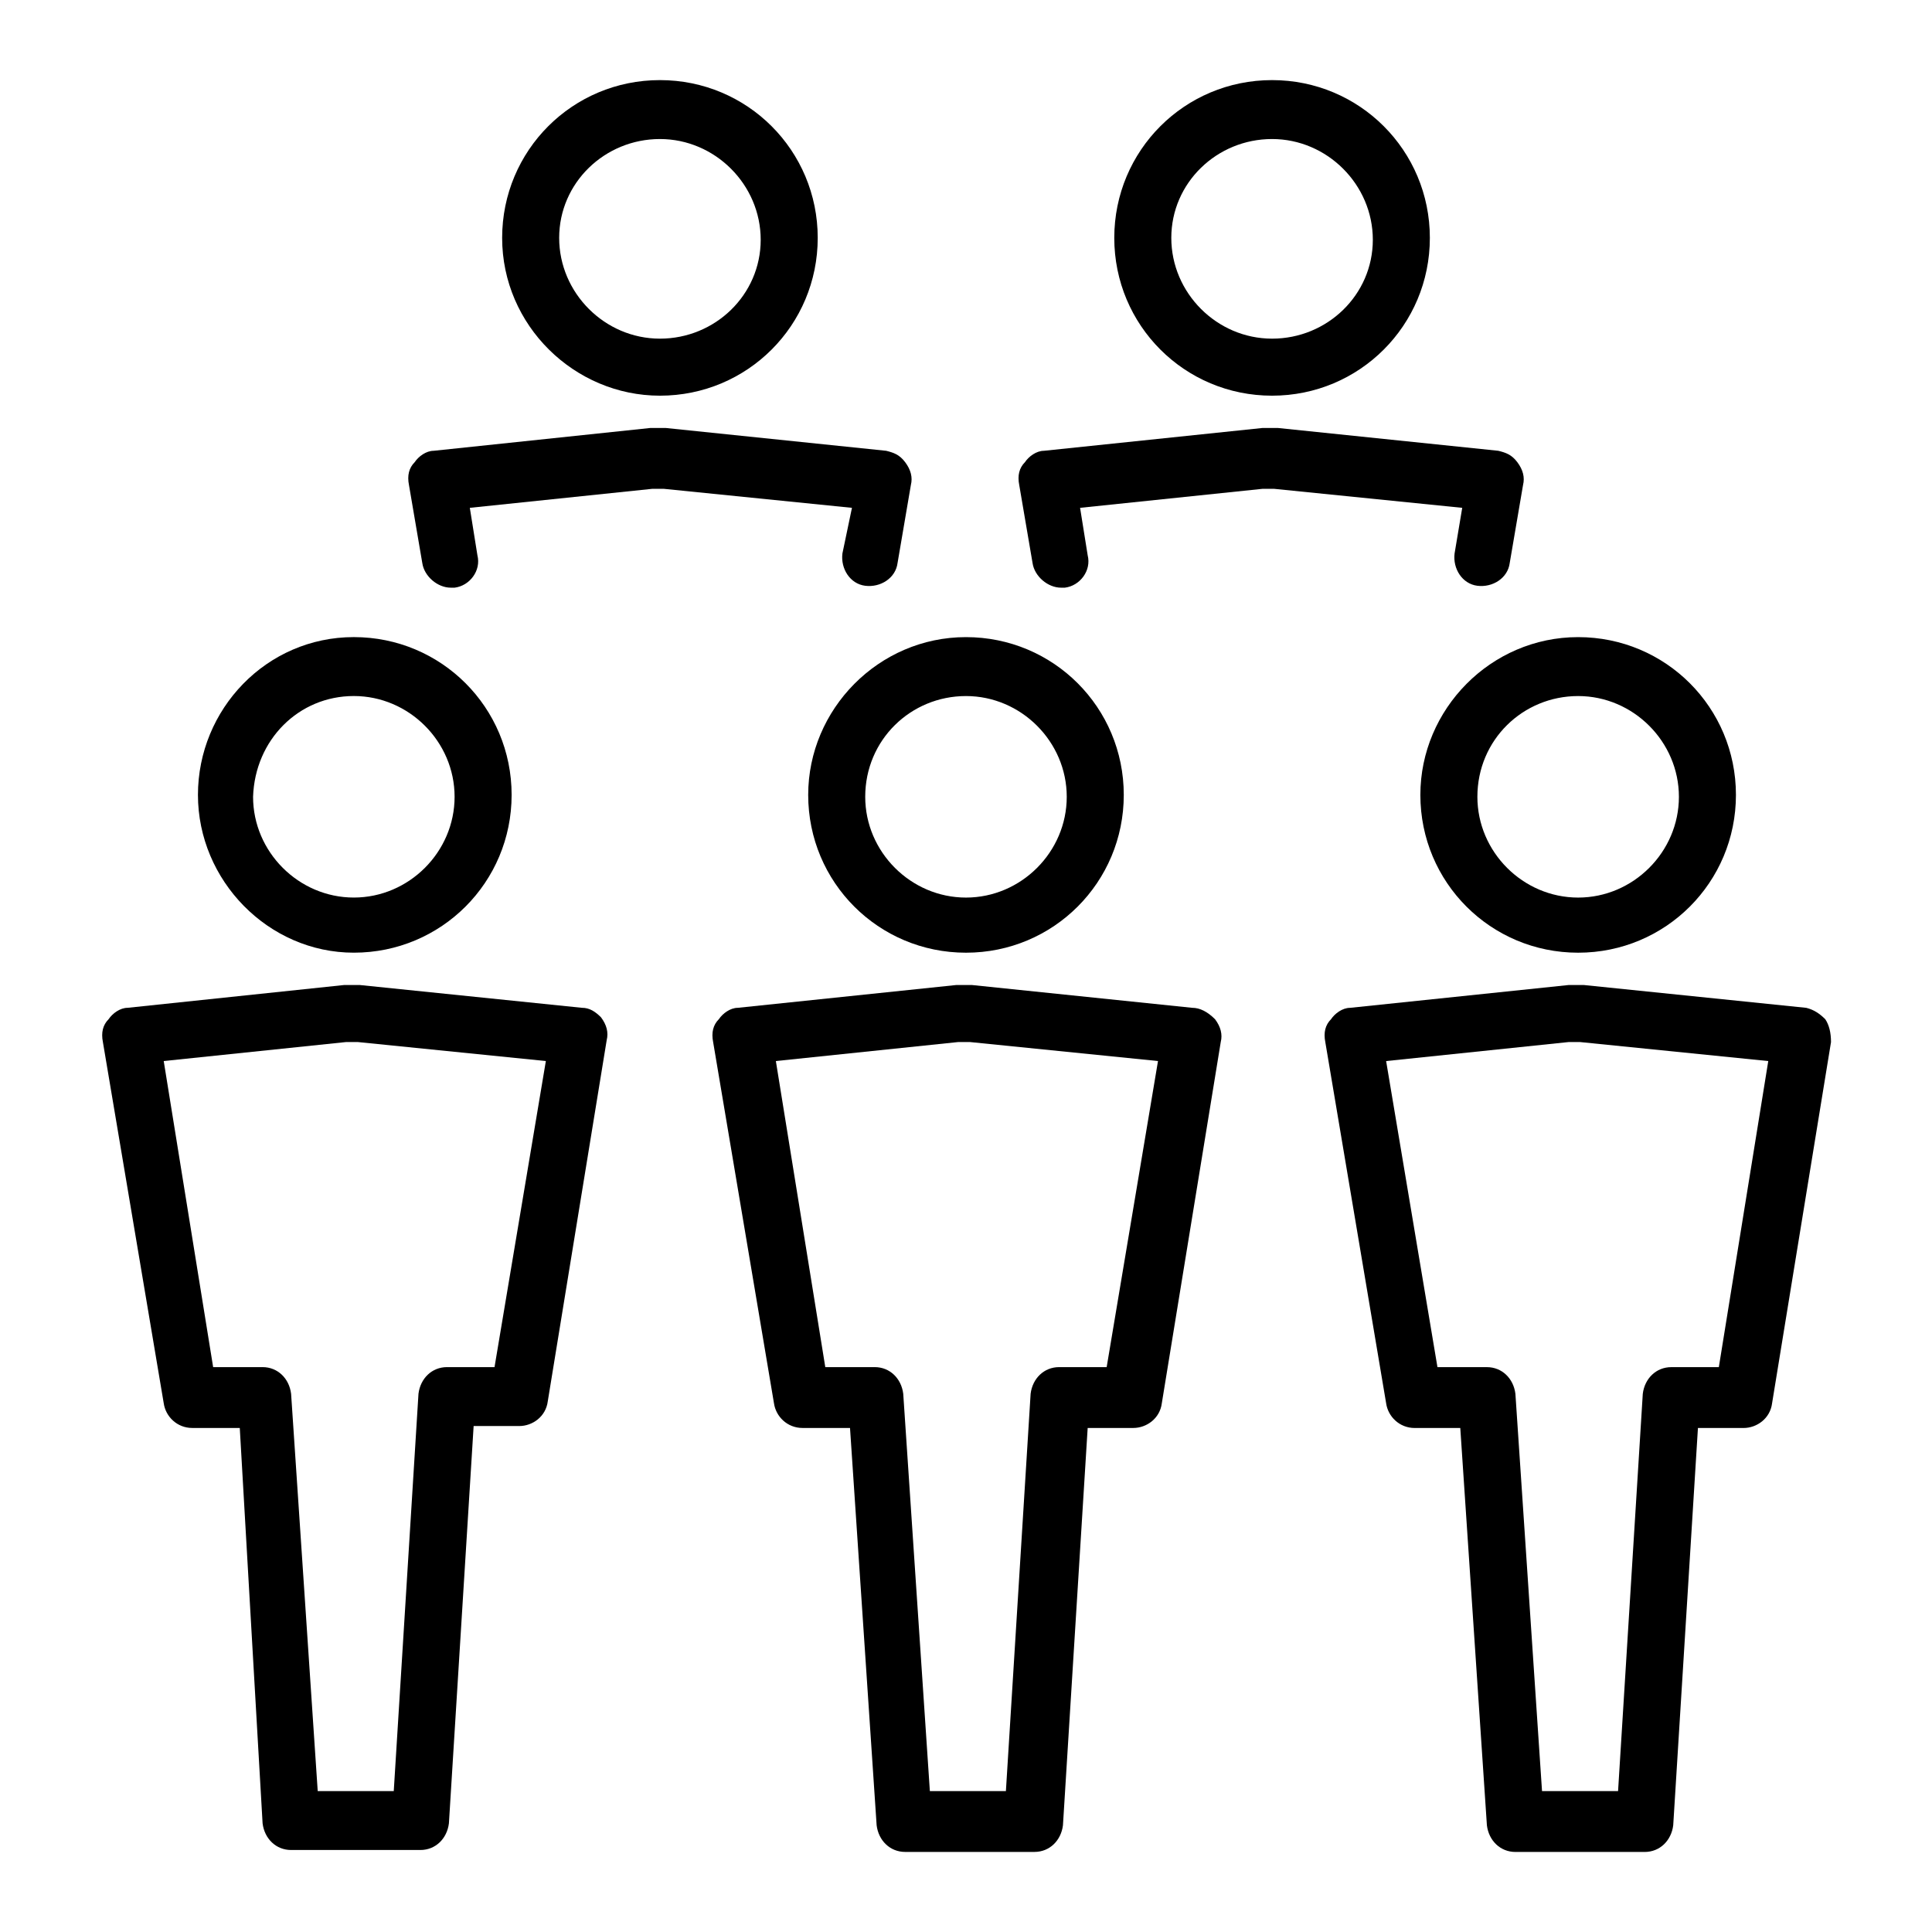
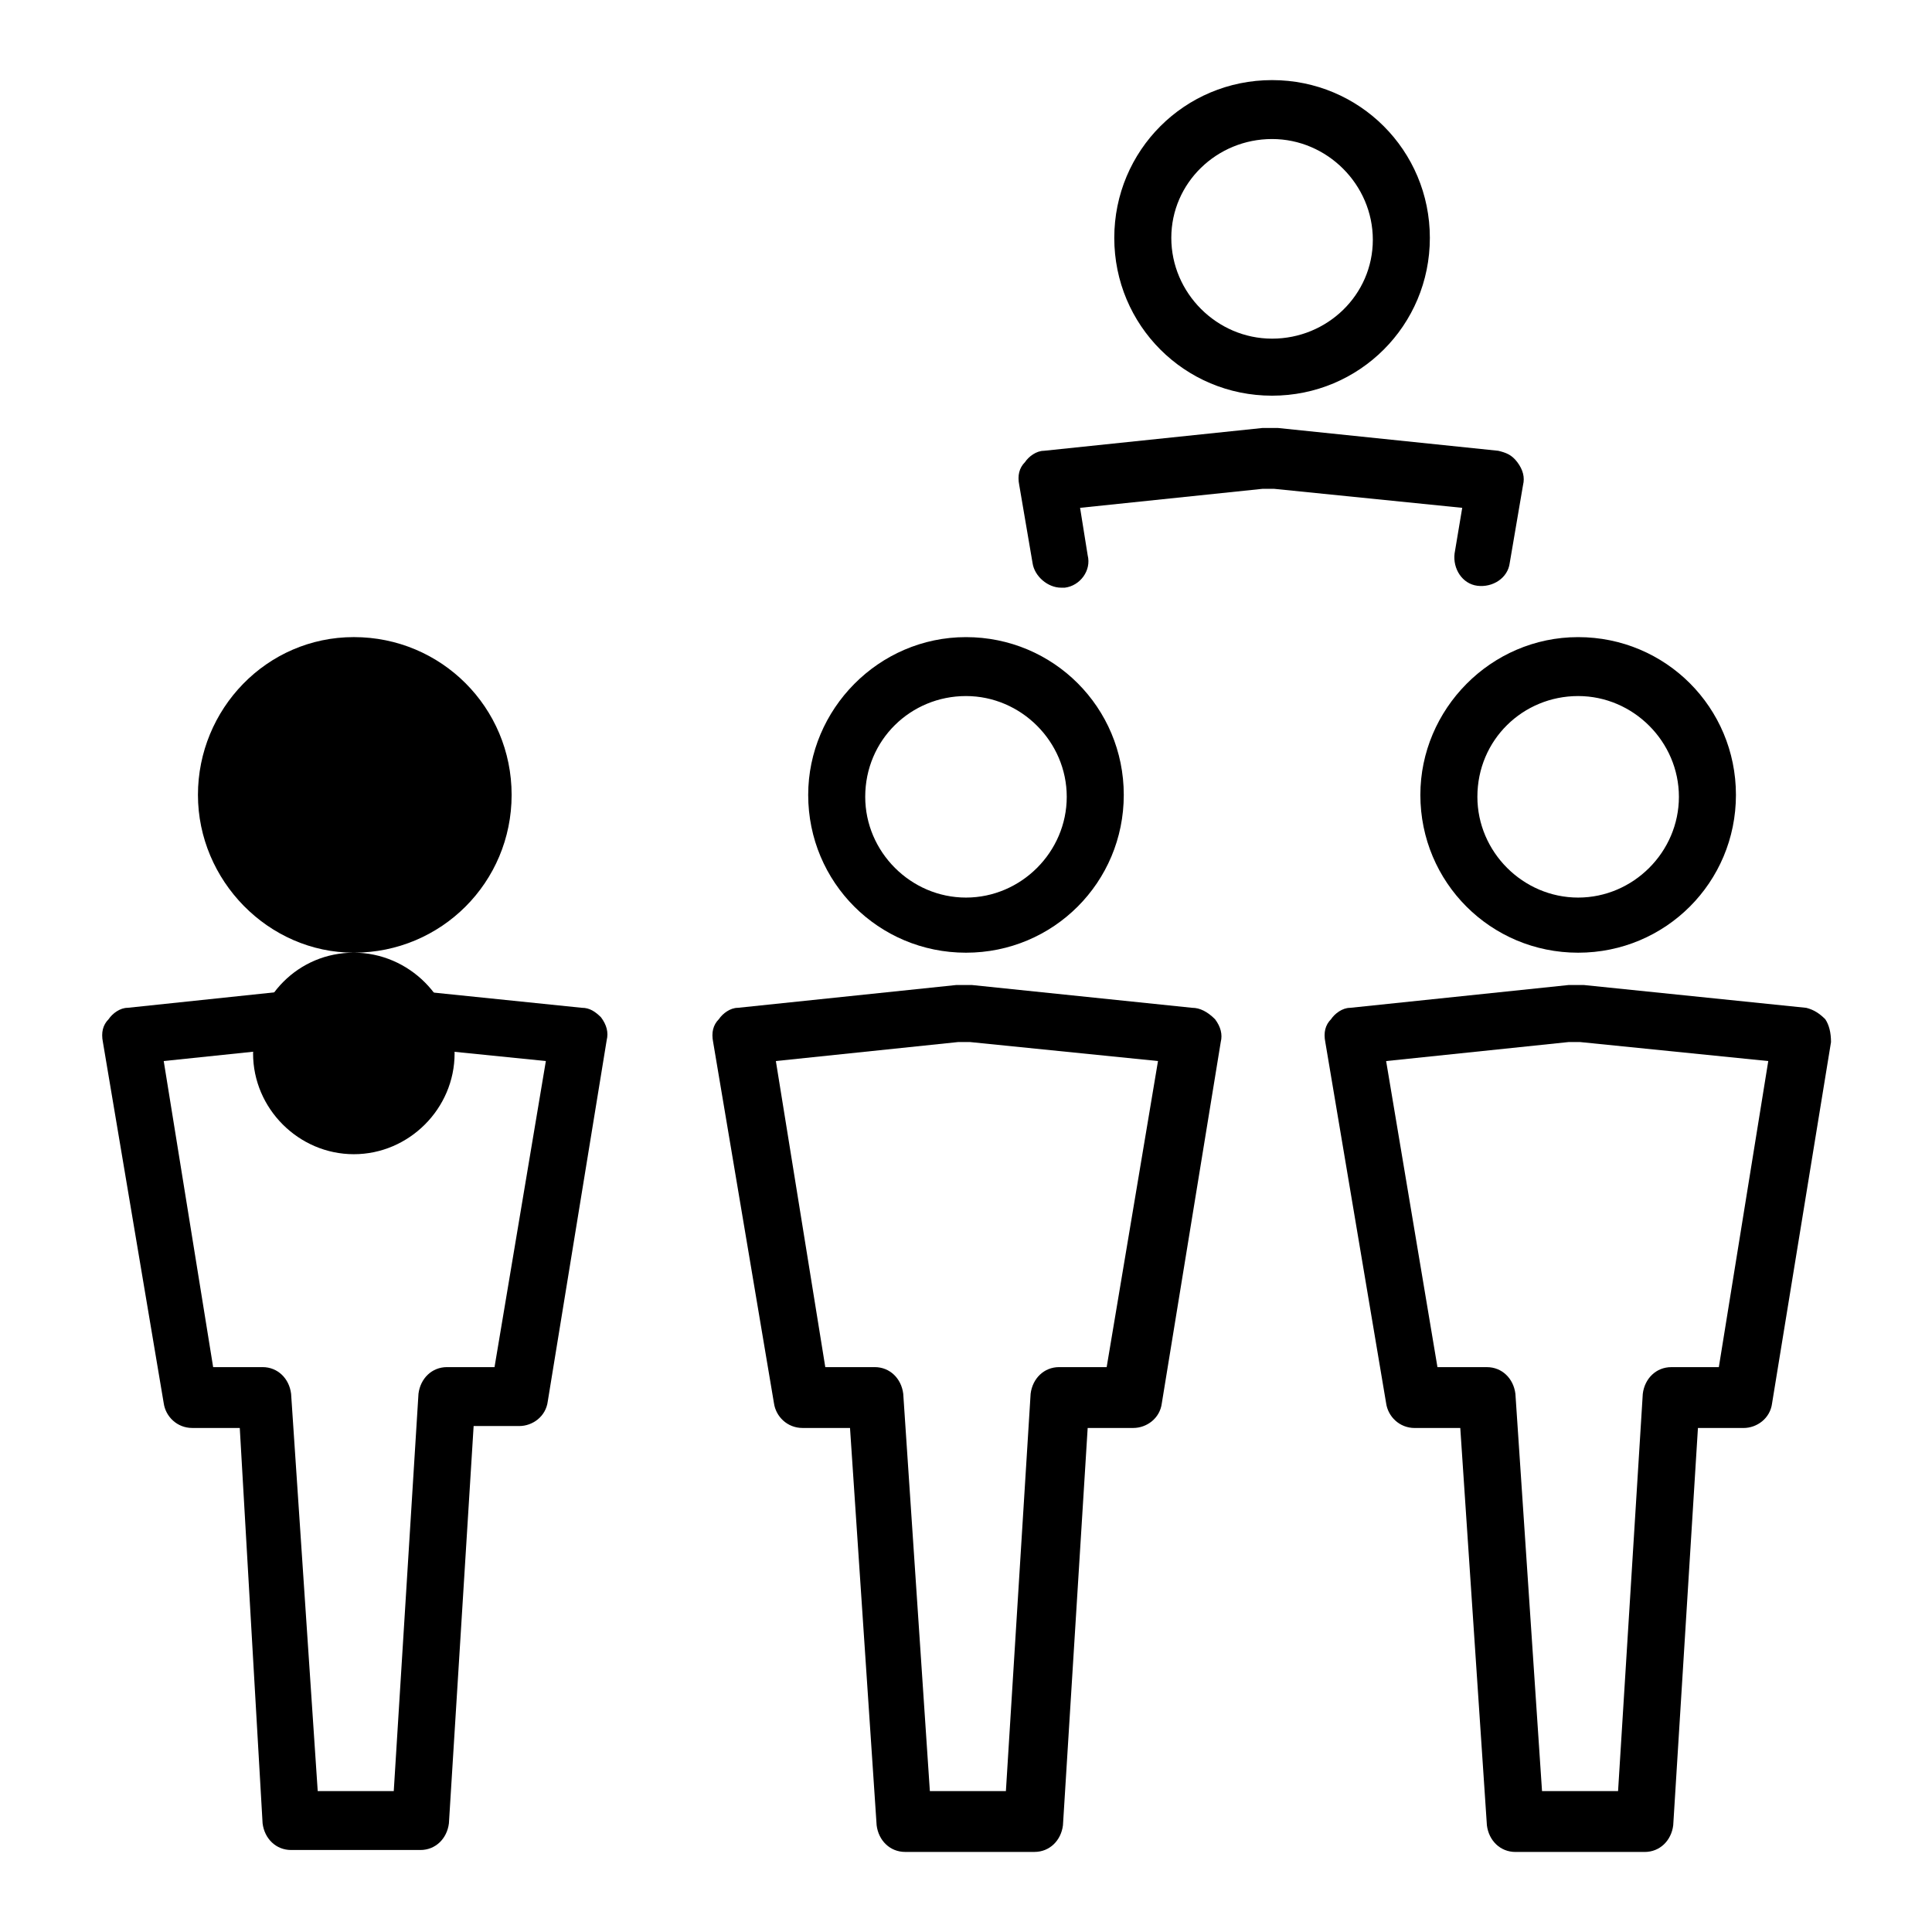
<svg xmlns="http://www.w3.org/2000/svg" fill="#000000" width="800px" height="800px" version="1.1" viewBox="144 144 512 512">
  <g>
-     <path d="m237.77 396.47c23.176 0 41.816-18.641 41.816-41.816s-18.641-41.816-41.816-41.816c-23.176 0-41.312 19.145-41.312 41.816s18.641 41.816 41.312 41.816zm0-68.016c14.609 0 26.703 12.09 26.703 26.703 0 14.609-12.09 26.703-26.703 26.703-14.609 0-26.703-12.09-26.703-26.703 0.504-15.113 12.09-26.703 26.703-26.703z" />
+     <path d="m237.77 396.47c23.176 0 41.816-18.641 41.816-41.816s-18.641-41.816-41.816-41.816c-23.176 0-41.312 19.145-41.312 41.816s18.641 41.816 41.312 41.816zc14.609 0 26.703 12.09 26.703 26.703 0 14.609-12.09 26.703-26.703 26.703-14.609 0-26.703-12.09-26.703-26.703 0.504-15.113 12.09-26.703 26.703-26.703z" />
    <path d="m298.23 411.08-58.945-6.047h-1.512-0.504-2.016l-57.434 6.047c-2.016 0-4.031 1.512-5.039 3.023-1.512 1.512-2.016 3.527-1.512 6.047l16.121 95.723c0.504 3.527 3.527 6.551 7.559 6.551h12.594l6.047 104.79c0.504 4.031 3.527 7.055 7.559 7.055h34.258c4.031 0 7.055-3.023 7.559-7.055l6.551-105.3h12.09c3.527 0 7.055-2.519 7.559-6.551l15.617-95.723c0.504-2.016 0-4.031-1.512-6.047-1.516-1.508-3.023-2.516-5.039-2.516zm-23.176 95.219h-12.594c-4.031 0-7.055 3.023-7.559 7.055l-6.551 105.3h-20.152l-7.055-105.3c-0.504-4.031-3.527-7.055-7.559-7.055h-13.098l-13.098-81.113 48.367-5.039h1.512 1.512l49.879 5.039z" />
    <path d="m520.41 354.66c0 23.176 18.641 41.816 41.816 41.816 23.176 0 41.816-18.641 41.816-41.816s-18.641-41.816-41.816-41.816c-23.176 0-41.816 19.145-41.816 41.816zm41.816-26.199c14.609 0 26.703 12.09 26.703 26.703 0 14.609-12.09 26.703-26.703 26.703-14.609 0-26.703-12.09-26.703-26.703 0-15.113 12.09-26.703 26.703-26.703z" />
    <path d="m627.72 414.11c-1.512-1.512-3.023-2.519-5.039-3.023l-58.941-6.047h-1.512-0.504-2.016l-57.938 6.047c-2.016 0-4.031 1.512-5.039 3.023-1.512 1.512-2.016 3.527-1.512 6.047l16.121 95.723c0.504 3.527 3.527 6.551 7.559 6.551h12.09l7.055 105.3c0.504 4.031 3.527 7.055 7.559 7.055h34.258c4.031 0 7.055-3.023 7.559-7.055l6.551-105.3h12.09c3.527 0 7.055-2.519 7.559-6.551l15.617-95.723c-0.004-2.519-0.508-4.535-1.516-6.047zm-28.211 92.195h-12.594c-4.031 0-7.055 3.023-7.559 7.055l-6.551 105.3h-20.152l-7.055-105.3c-0.504-4.031-3.527-7.055-7.559-7.055h-13.098l-13.602-81.113 48.367-5.039h1.512 1.512l49.879 5.039z" />
    <path d="m358.18 354.66c0 23.176 18.641 41.816 41.816 41.816s41.816-18.641 41.816-41.816-18.641-41.816-41.816-41.816-41.816 19.145-41.816 41.816zm41.816-26.199c14.609 0 26.703 12.09 26.703 26.703 0 14.609-12.09 26.703-26.703 26.703-14.609 0-26.703-12.09-26.703-26.703 0-15.113 12.09-26.703 26.703-26.703z" />
    <path d="m459.95 411.08-58.441-6.047h-1.512-0.504-2.016l-57.938 6.047c-2.016 0-4.031 1.512-5.039 3.023-1.512 1.512-2.016 3.527-1.512 6.047l16.121 95.723c0.504 3.527 3.527 6.551 7.559 6.551h12.594l7.055 105.3c0.504 4.031 3.527 7.055 7.559 7.055h34.258c4.031 0 7.055-3.023 7.559-7.055l6.551-105.3h12.09c3.527 0 7.055-2.519 7.559-6.551l15.617-95.723c0.504-2.016 0-4.031-1.512-6.047-2.019-2.016-4.031-3.023-6.047-3.023zm-22.672 95.219h-12.594c-4.031 0-7.055 3.023-7.559 7.055l-6.551 105.3h-20.152l-7.055-105.3c-0.504-4.031-3.527-7.055-7.559-7.055h-13.098l-13.098-81.113 48.367-5.039h1.512 1.512l49.879 5.039z" />
-     <path d="m318.89 248.86c23.176 0 41.816-18.641 41.816-41.816 0-23.176-18.641-41.816-41.816-41.816s-41.816 18.641-41.816 41.816c0 23.176 19.145 41.816 41.816 41.816zm0-68.016c14.609 0 26.703 12.09 26.703 26.703-0.004 14.609-12.094 26.199-26.703 26.199s-26.703-12.09-26.703-26.703c0-14.609 12.09-26.199 26.703-26.199z" />
-     <path d="m367.25 290.67c-0.504 4.031 2.016 8.062 6.047 8.566 4.031 0.504 8.062-2.016 8.566-6.047l3.527-20.656c0.504-2.016 0-4.031-1.512-6.047-1.512-2.016-3.023-2.519-5.039-3.023l-58.441-6.047h-1.512-0.504-2.016l-57.434 6.047c-2.016 0-4.031 1.512-5.039 3.023-1.512 1.512-2.016 3.527-1.512 6.047l3.527 20.656c0.504 3.527 4.031 6.551 7.559 6.551h1.008c4.031-0.504 7.055-4.535 6.047-8.566l-2.016-12.594 48.367-5.039h1.512 1.512l49.879 5.039z" />
    <path d="m481.11 248.86c23.176 0 41.816-18.641 41.816-41.816 0-23.176-18.641-41.816-41.816-41.816s-41.816 18.641-41.816 41.816c0 23.176 18.641 41.816 41.816 41.816zm0-68.016c14.609 0 26.703 12.09 26.703 26.703-0.004 14.609-12.094 26.199-26.703 26.199s-26.703-12.09-26.703-26.703c0-14.609 12.09-26.199 26.703-26.199z" />
    <path d="m529.48 290.67c-0.504 4.031 2.016 8.062 6.047 8.566 4.031 0.504 8.062-2.016 8.566-6.047l3.527-20.656c0.504-2.016 0-4.031-1.512-6.047s-3.023-2.519-5.039-3.023l-58.441-6.047h-1.512-0.504-2.016l-57.938 6.047c-2.016 0-4.031 1.512-5.039 3.023-1.512 1.512-2.016 3.527-1.512 6.047l3.527 20.656c0.504 3.527 4.031 6.551 7.559 6.551h1.008c4.031-0.504 7.055-4.535 6.047-8.566l-2.016-12.594 48.367-5.039h1.512 1.512l49.879 5.039z" />
  </g>
</svg>